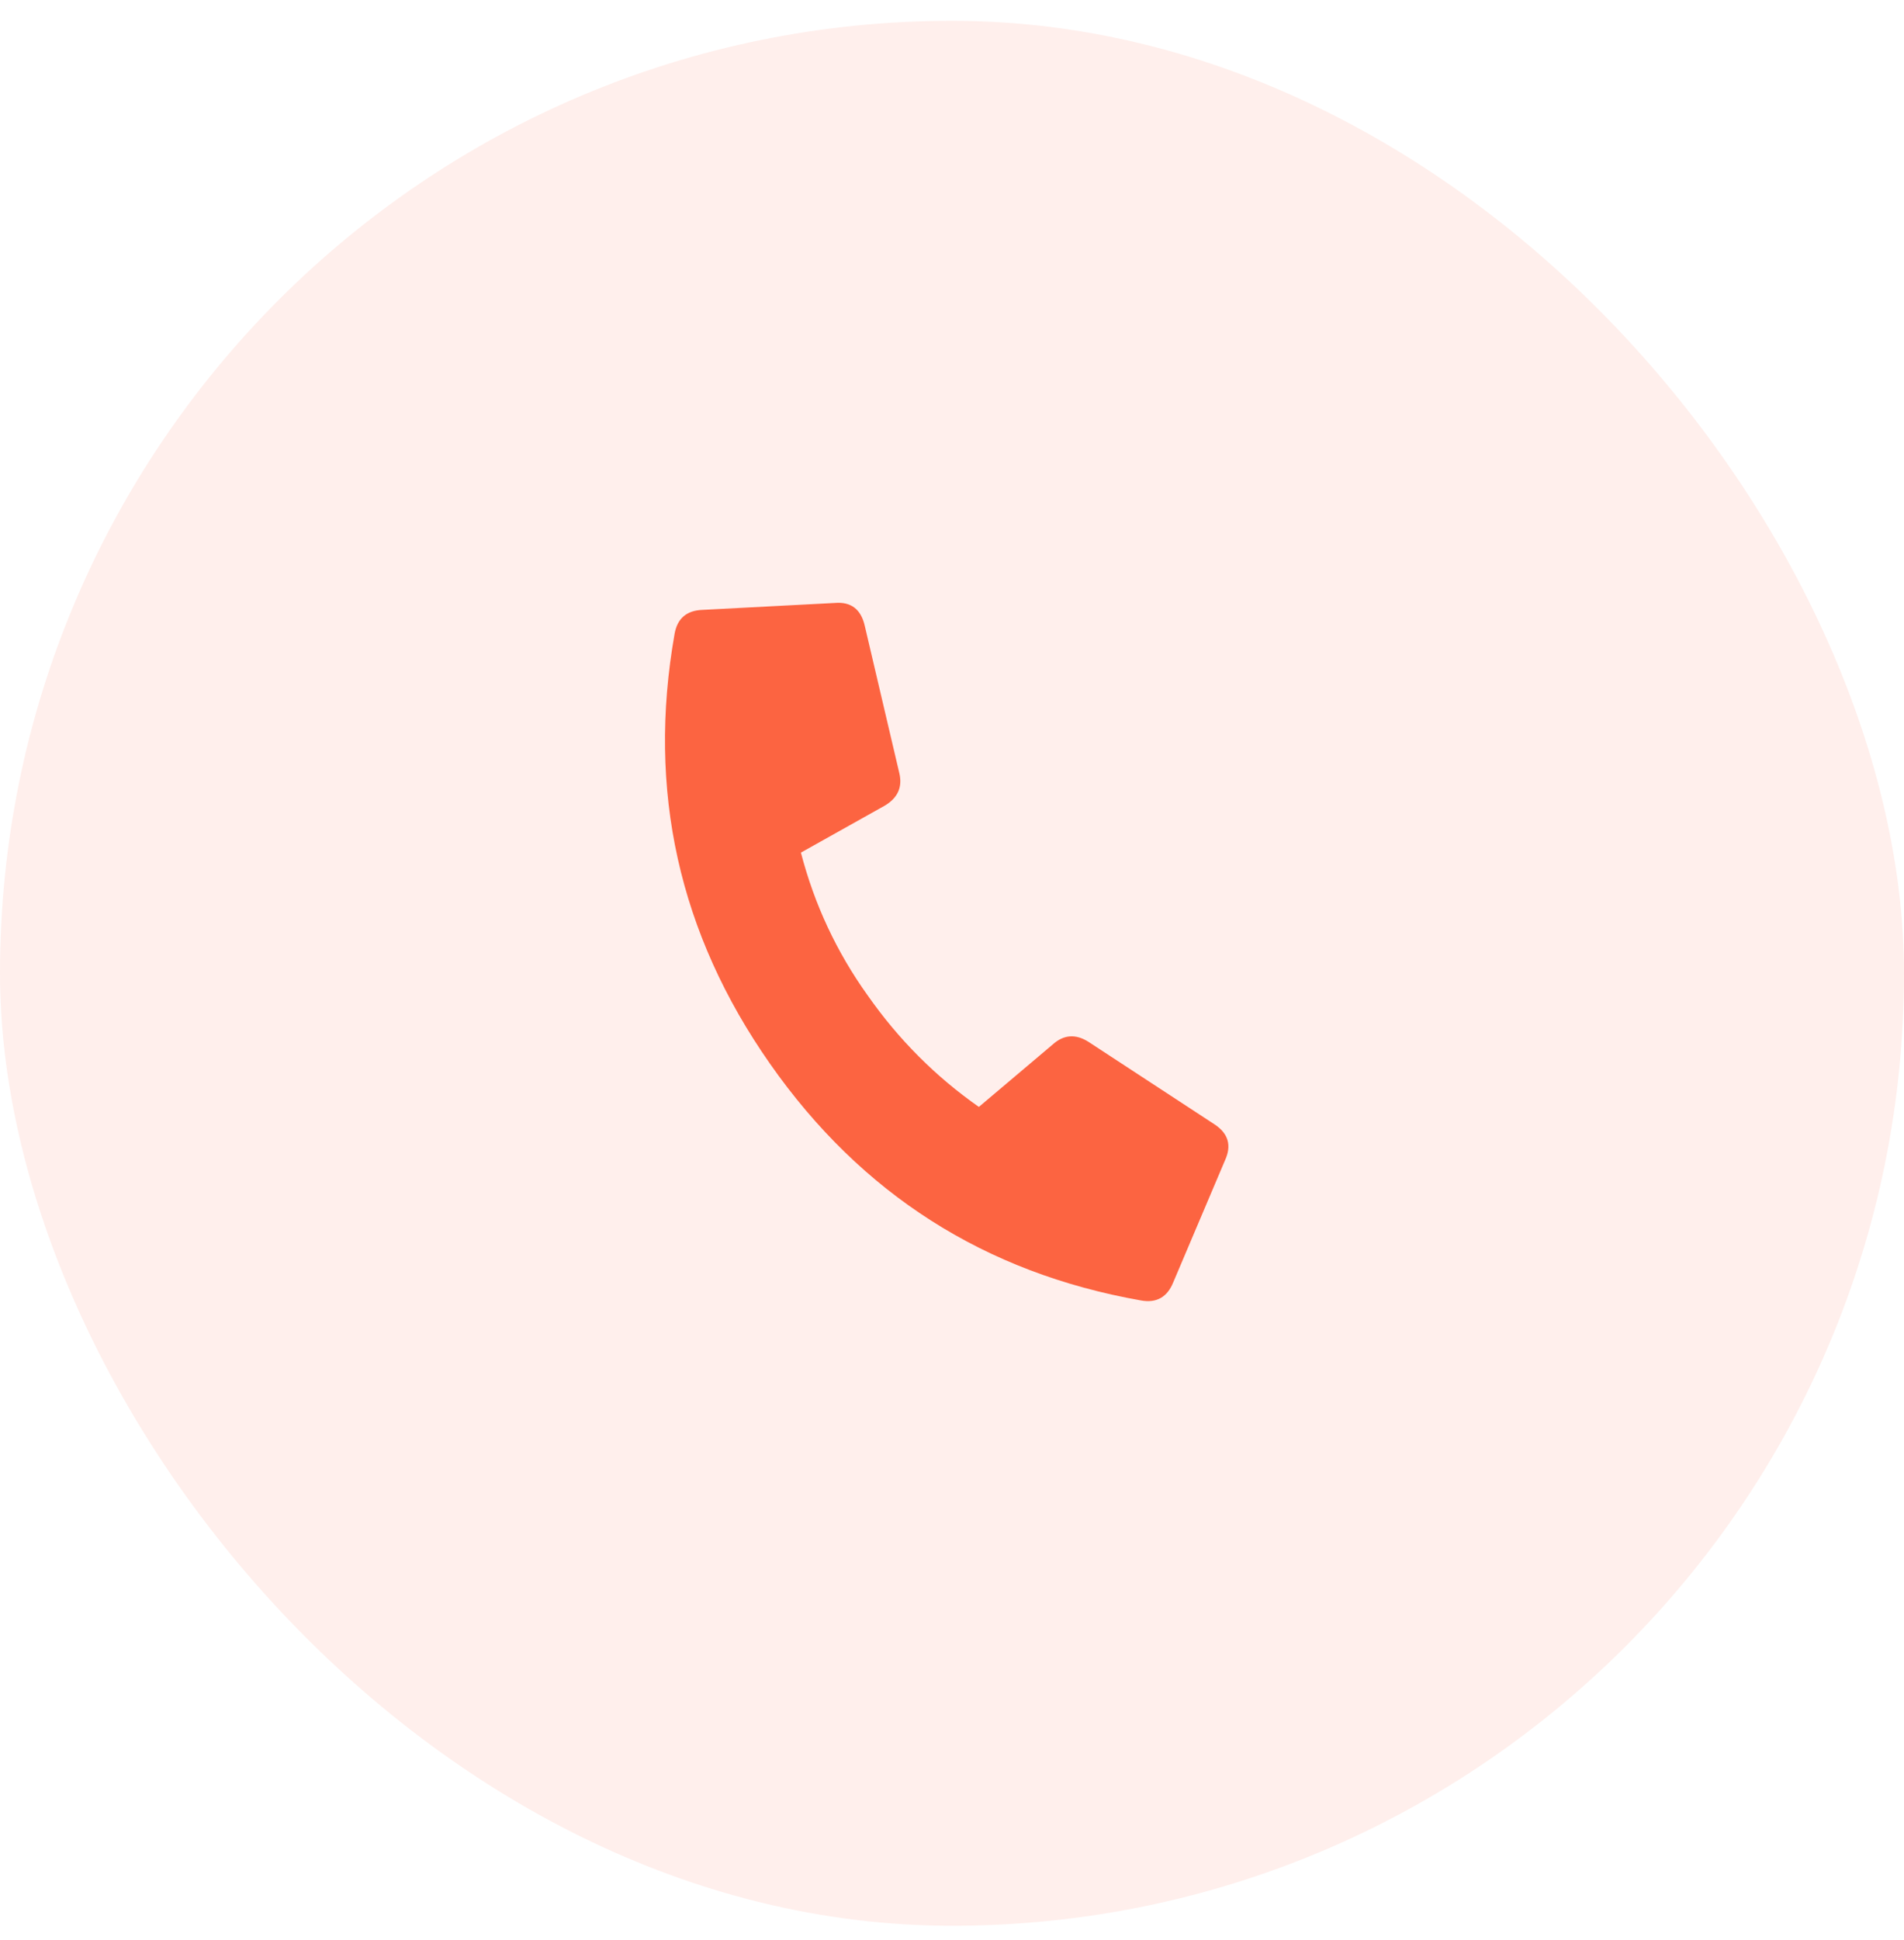
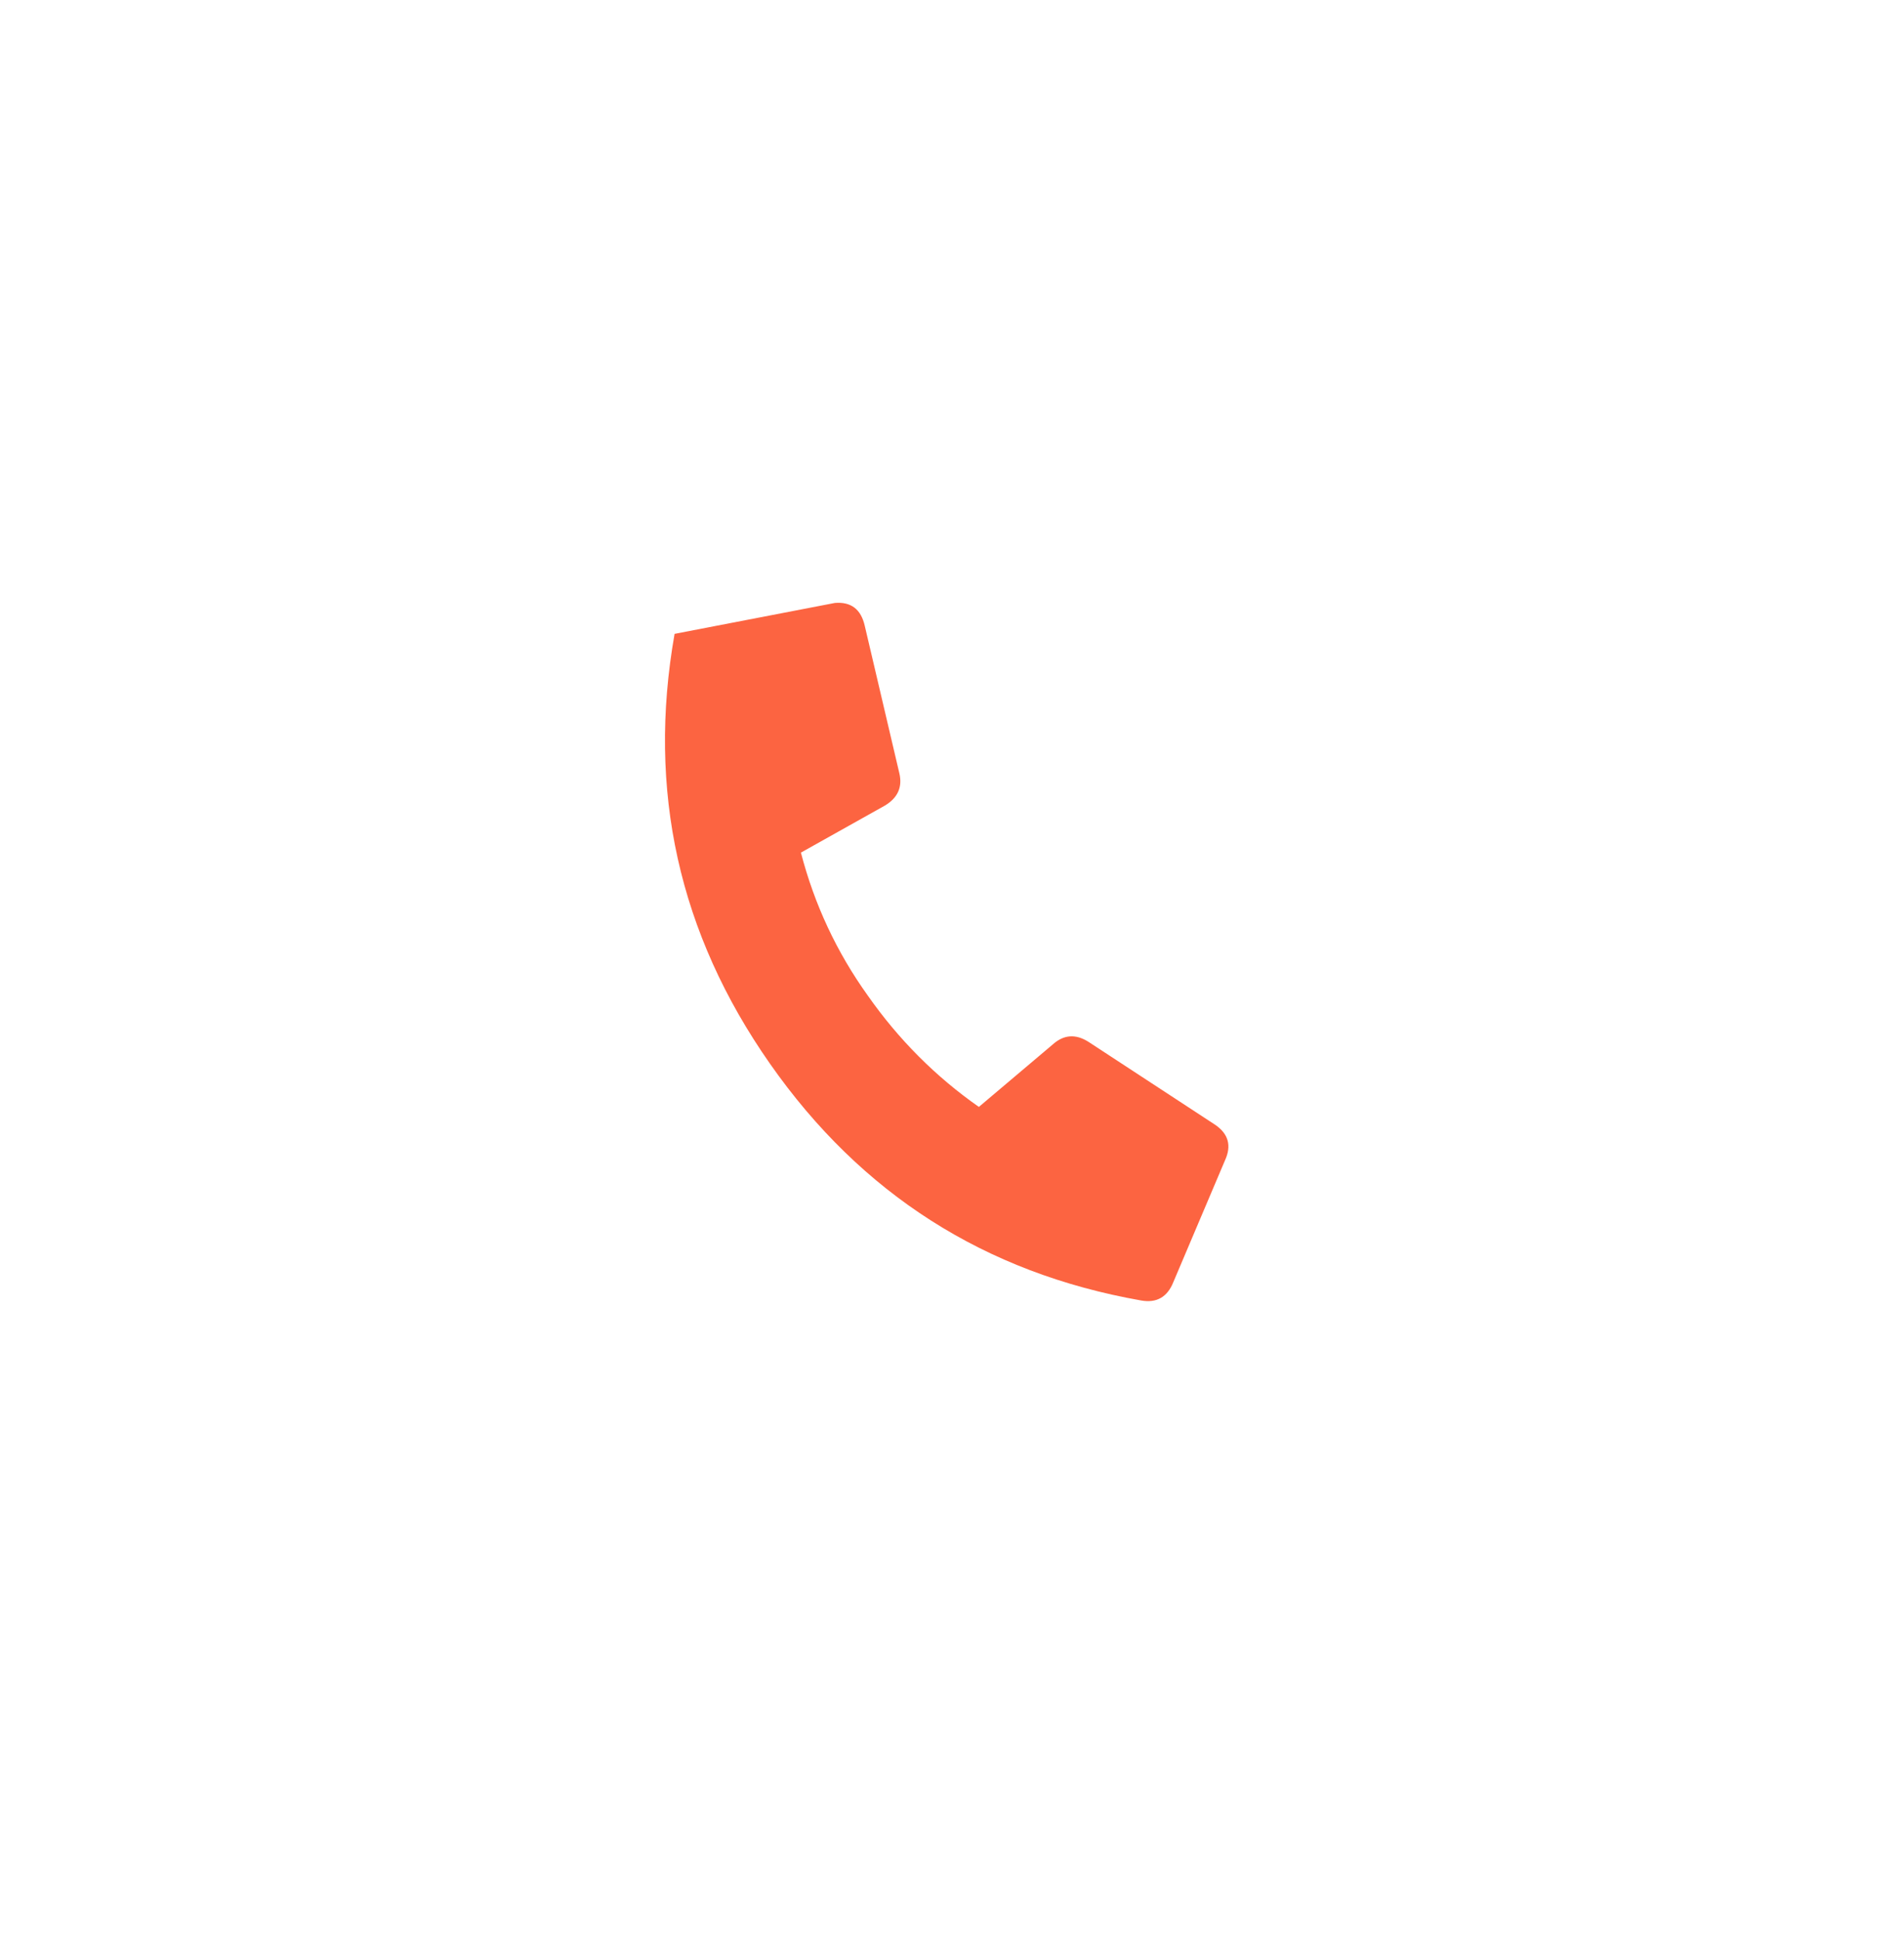
<svg xmlns="http://www.w3.org/2000/svg" width="54" height="55" viewBox="0 0 54 55" fill="none">
-   <rect y="0.59" width="54" height="54" rx="27" fill="#FC6341" fill-opacity="0.1" />
-   <path d="M33.276 36.348C33.106 36.77 32.802 36.943 32.364 36.865C27.932 36.084 24.424 33.847 21.838 30.154C19.252 26.462 18.35 22.4 19.132 17.968C19.209 17.53 19.475 17.303 19.93 17.288L23.677 17.092C24.136 17.054 24.419 17.27 24.526 17.741L25.505 21.912C25.601 22.31 25.463 22.619 25.091 22.839L22.715 24.169C23.098 25.641 23.729 26.989 24.607 28.215C25.482 29.464 26.534 30.518 27.762 31.378L29.86 29.605C30.171 29.327 30.508 29.303 30.872 29.534L34.457 31.88C34.84 32.138 34.935 32.476 34.742 32.894L33.276 36.348Z" fill="#FC6441" />
+   <path d="M33.276 36.348C33.106 36.77 32.802 36.943 32.364 36.865C27.932 36.084 24.424 33.847 21.838 30.154C19.252 26.462 18.35 22.4 19.132 17.968L23.677 17.092C24.136 17.054 24.419 17.27 24.526 17.741L25.505 21.912C25.601 22.31 25.463 22.619 25.091 22.839L22.715 24.169C23.098 25.641 23.729 26.989 24.607 28.215C25.482 29.464 26.534 30.518 27.762 31.378L29.86 29.605C30.171 29.327 30.508 29.303 30.872 29.534L34.457 31.88C34.84 32.138 34.935 32.476 34.742 32.894L33.276 36.348Z" fill="#FC6441" />
</svg>